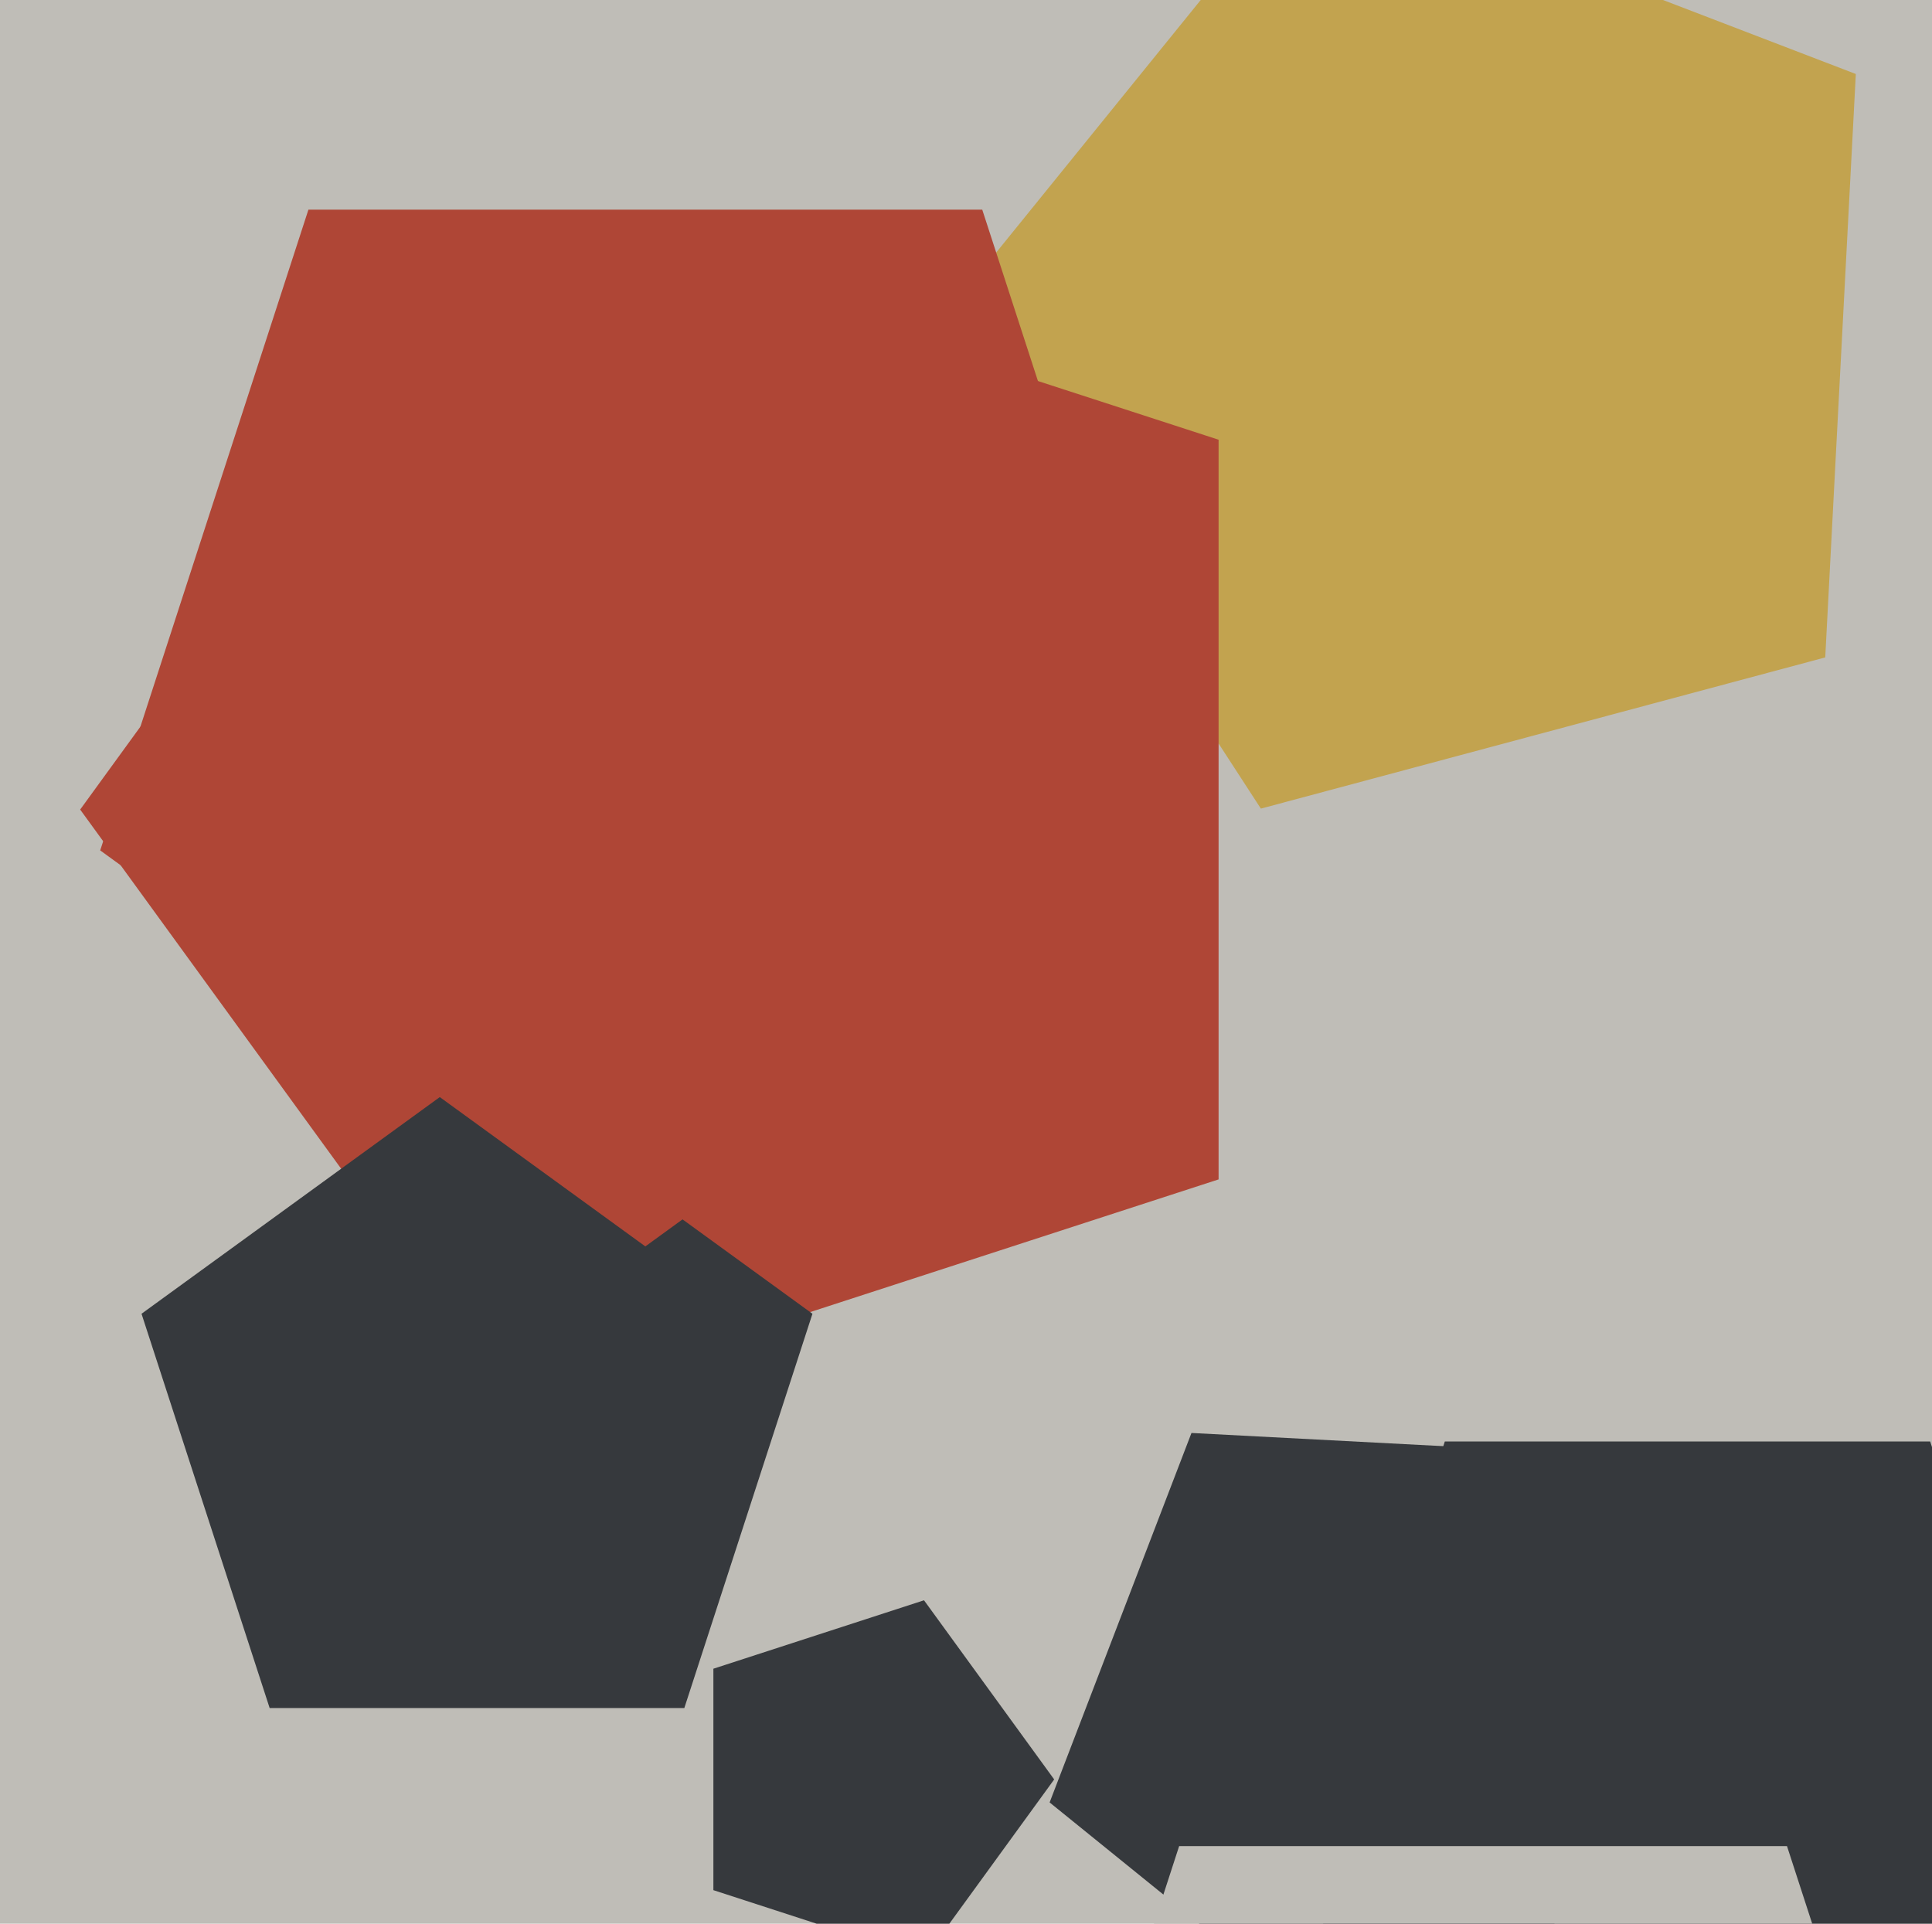
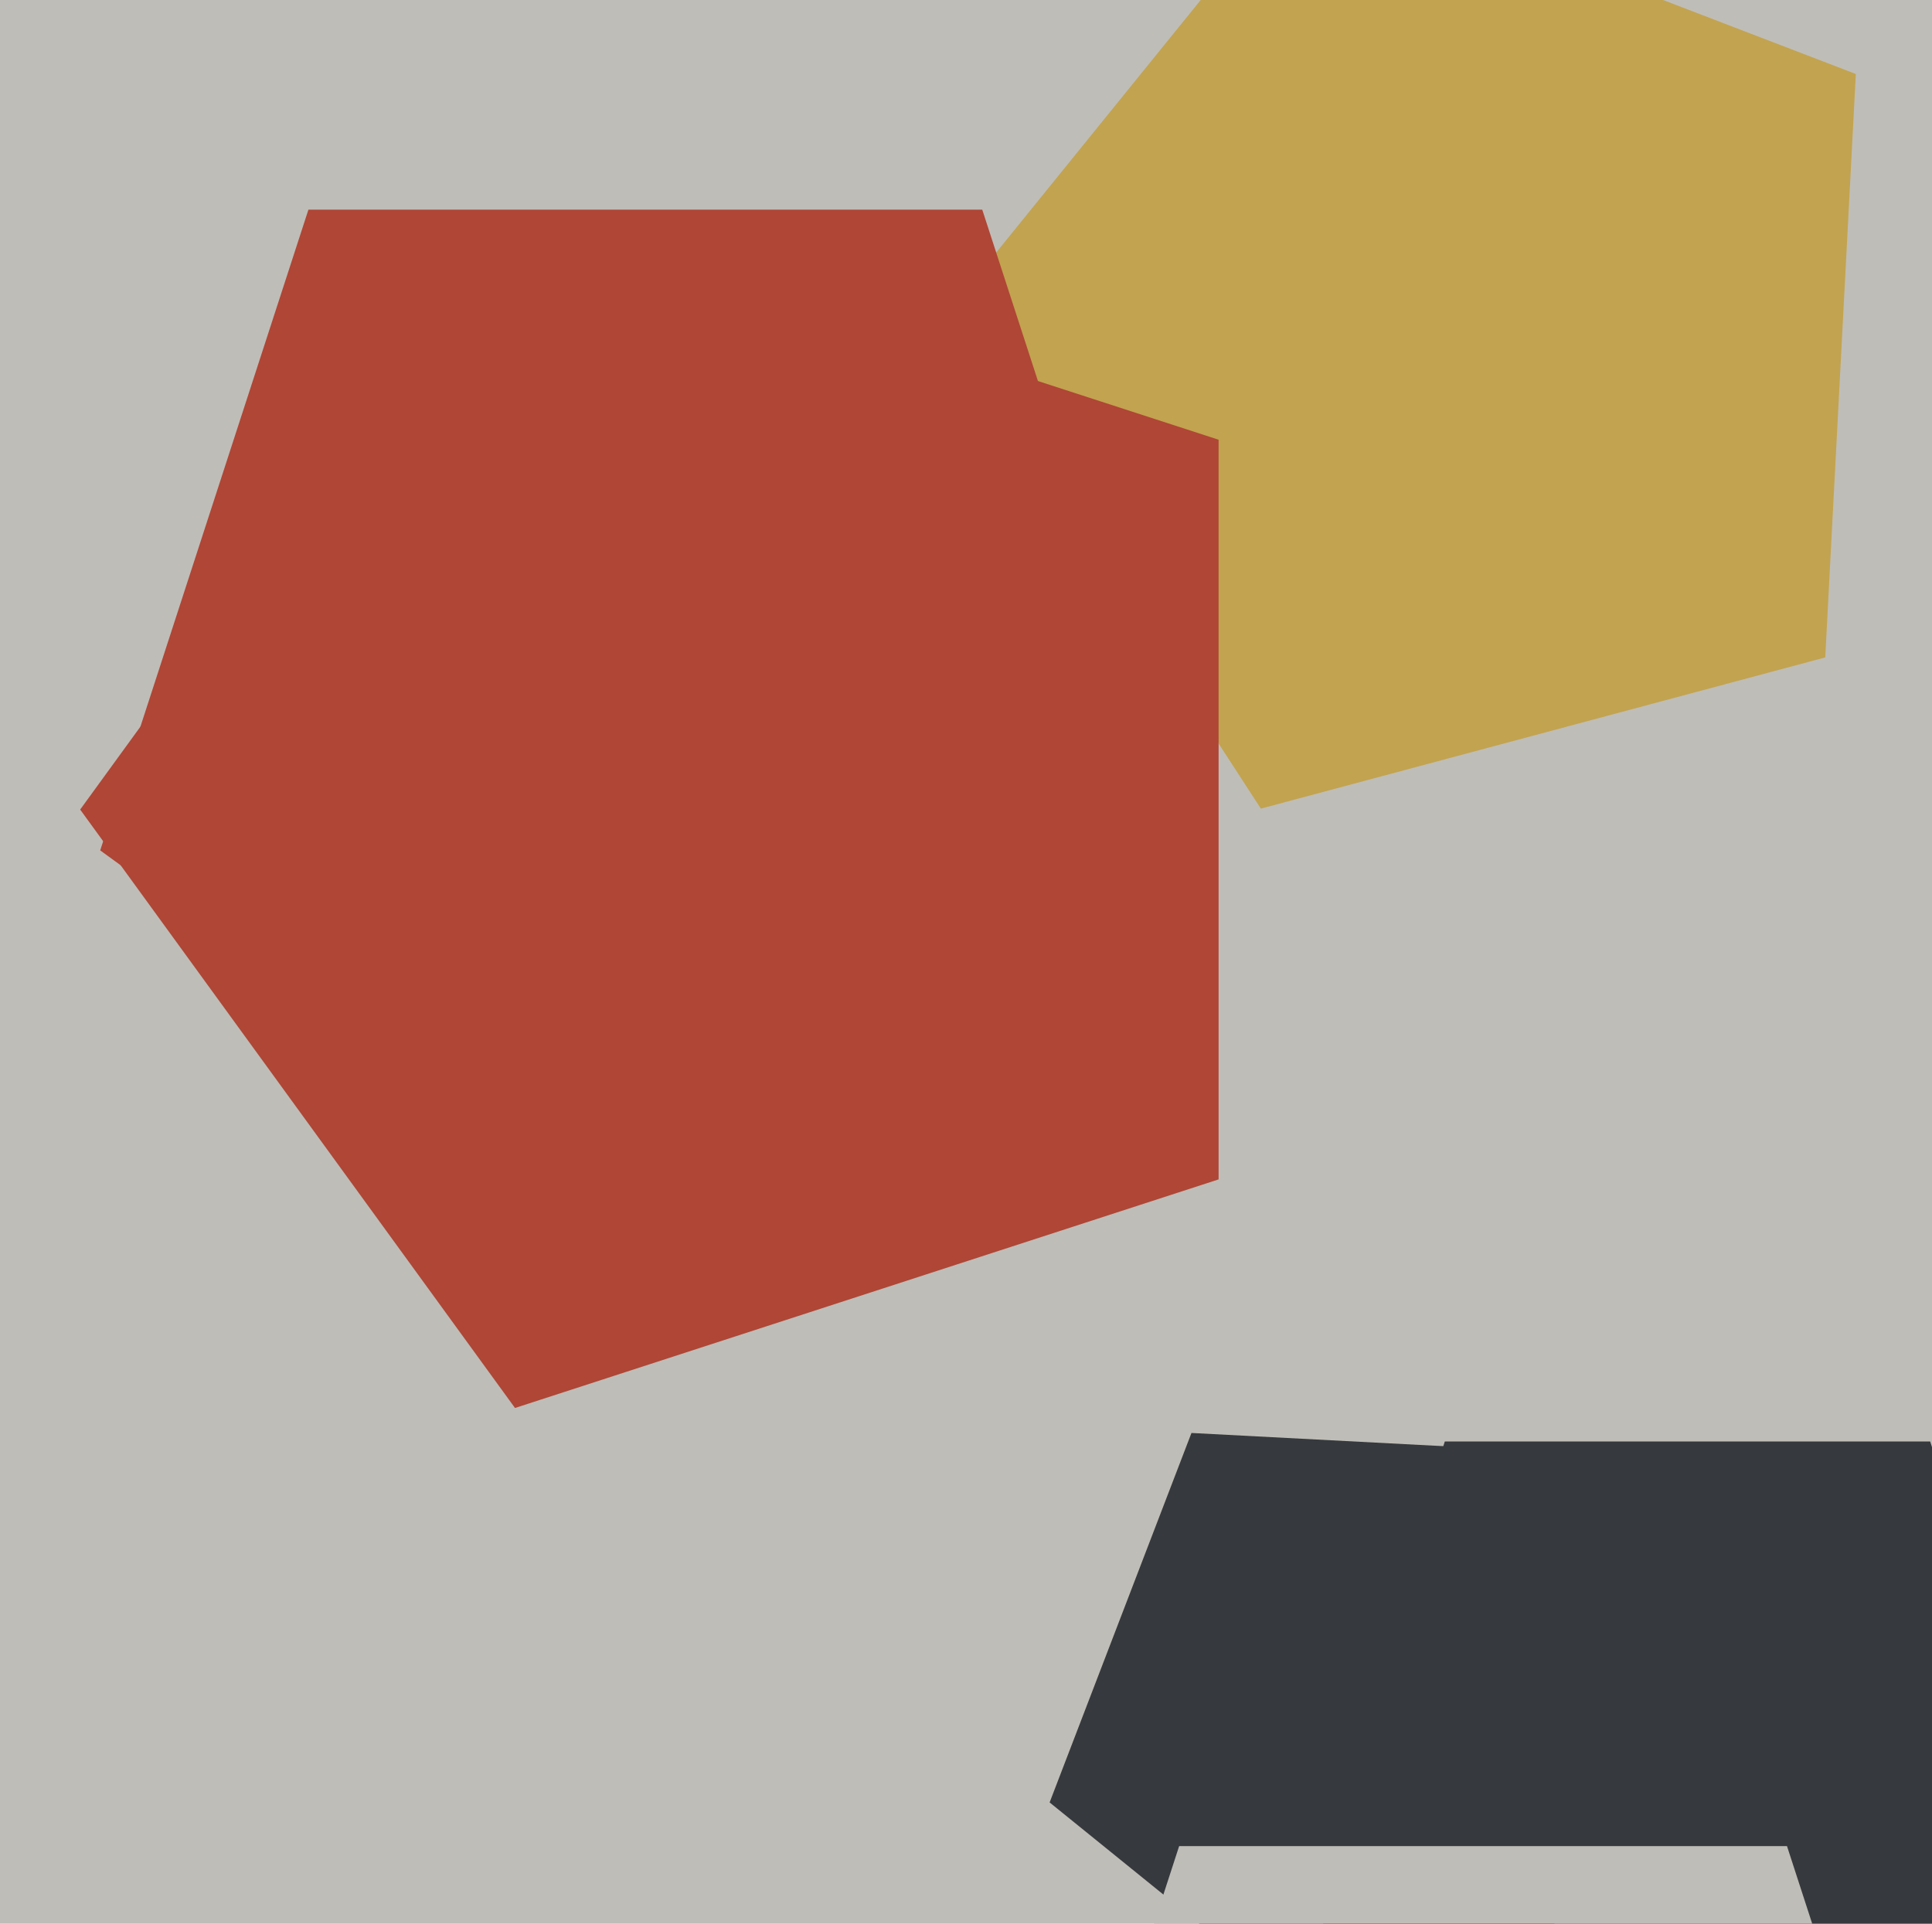
<svg xmlns="http://www.w3.org/2000/svg" width="482px" height="480px">
  <rect width="482" height="480" fill="rgb(191,189,183)" />
-   <polygon points="263.0,444.0 230.524,488.7 177.976,471.626 177.976,416.374 230.524,399.3" fill="rgb(54,57,61)" />
  <polygon points="518.959,474.829 421.0,546.0 323.041,474.829 360.458,359.671 481.542,359.671" fill="rgb(54,57,61)" />
  <polygon points="455.366,164.036 314.562,201.764 235.17,79.51 326.906,-33.775 462.995,18.465" fill="rgb(194,163,79)" />
  <polygon points="421.421,458.103 338.604,511.885 261.862,449.741 297.25,357.552 395.863,362.72" fill="rgb(54,57,61)" />
  <polygon points="304.016,294.282 128.484,351.316 20.0,202 128.484,52.684 304.016,109.718" fill="rgb(175,70,54)" />
-   <polygon points="170.725,426.193 67.275,426.193 35.307,327.807 119.0,267.0 202.693,327.807" fill="rgb(54,57,61)" />
  <polygon points="297.001,212.189 161.0,311.0 24.999,212.189 76.947,52.311 245.053,52.311" fill="rgb(175,70,54)" />
  <polygon points="492.686,604.863 370.0,694.0 247.314,604.863 294.176,460.637 445.824,460.637" fill="rgb(191,189,183)" />
</svg>